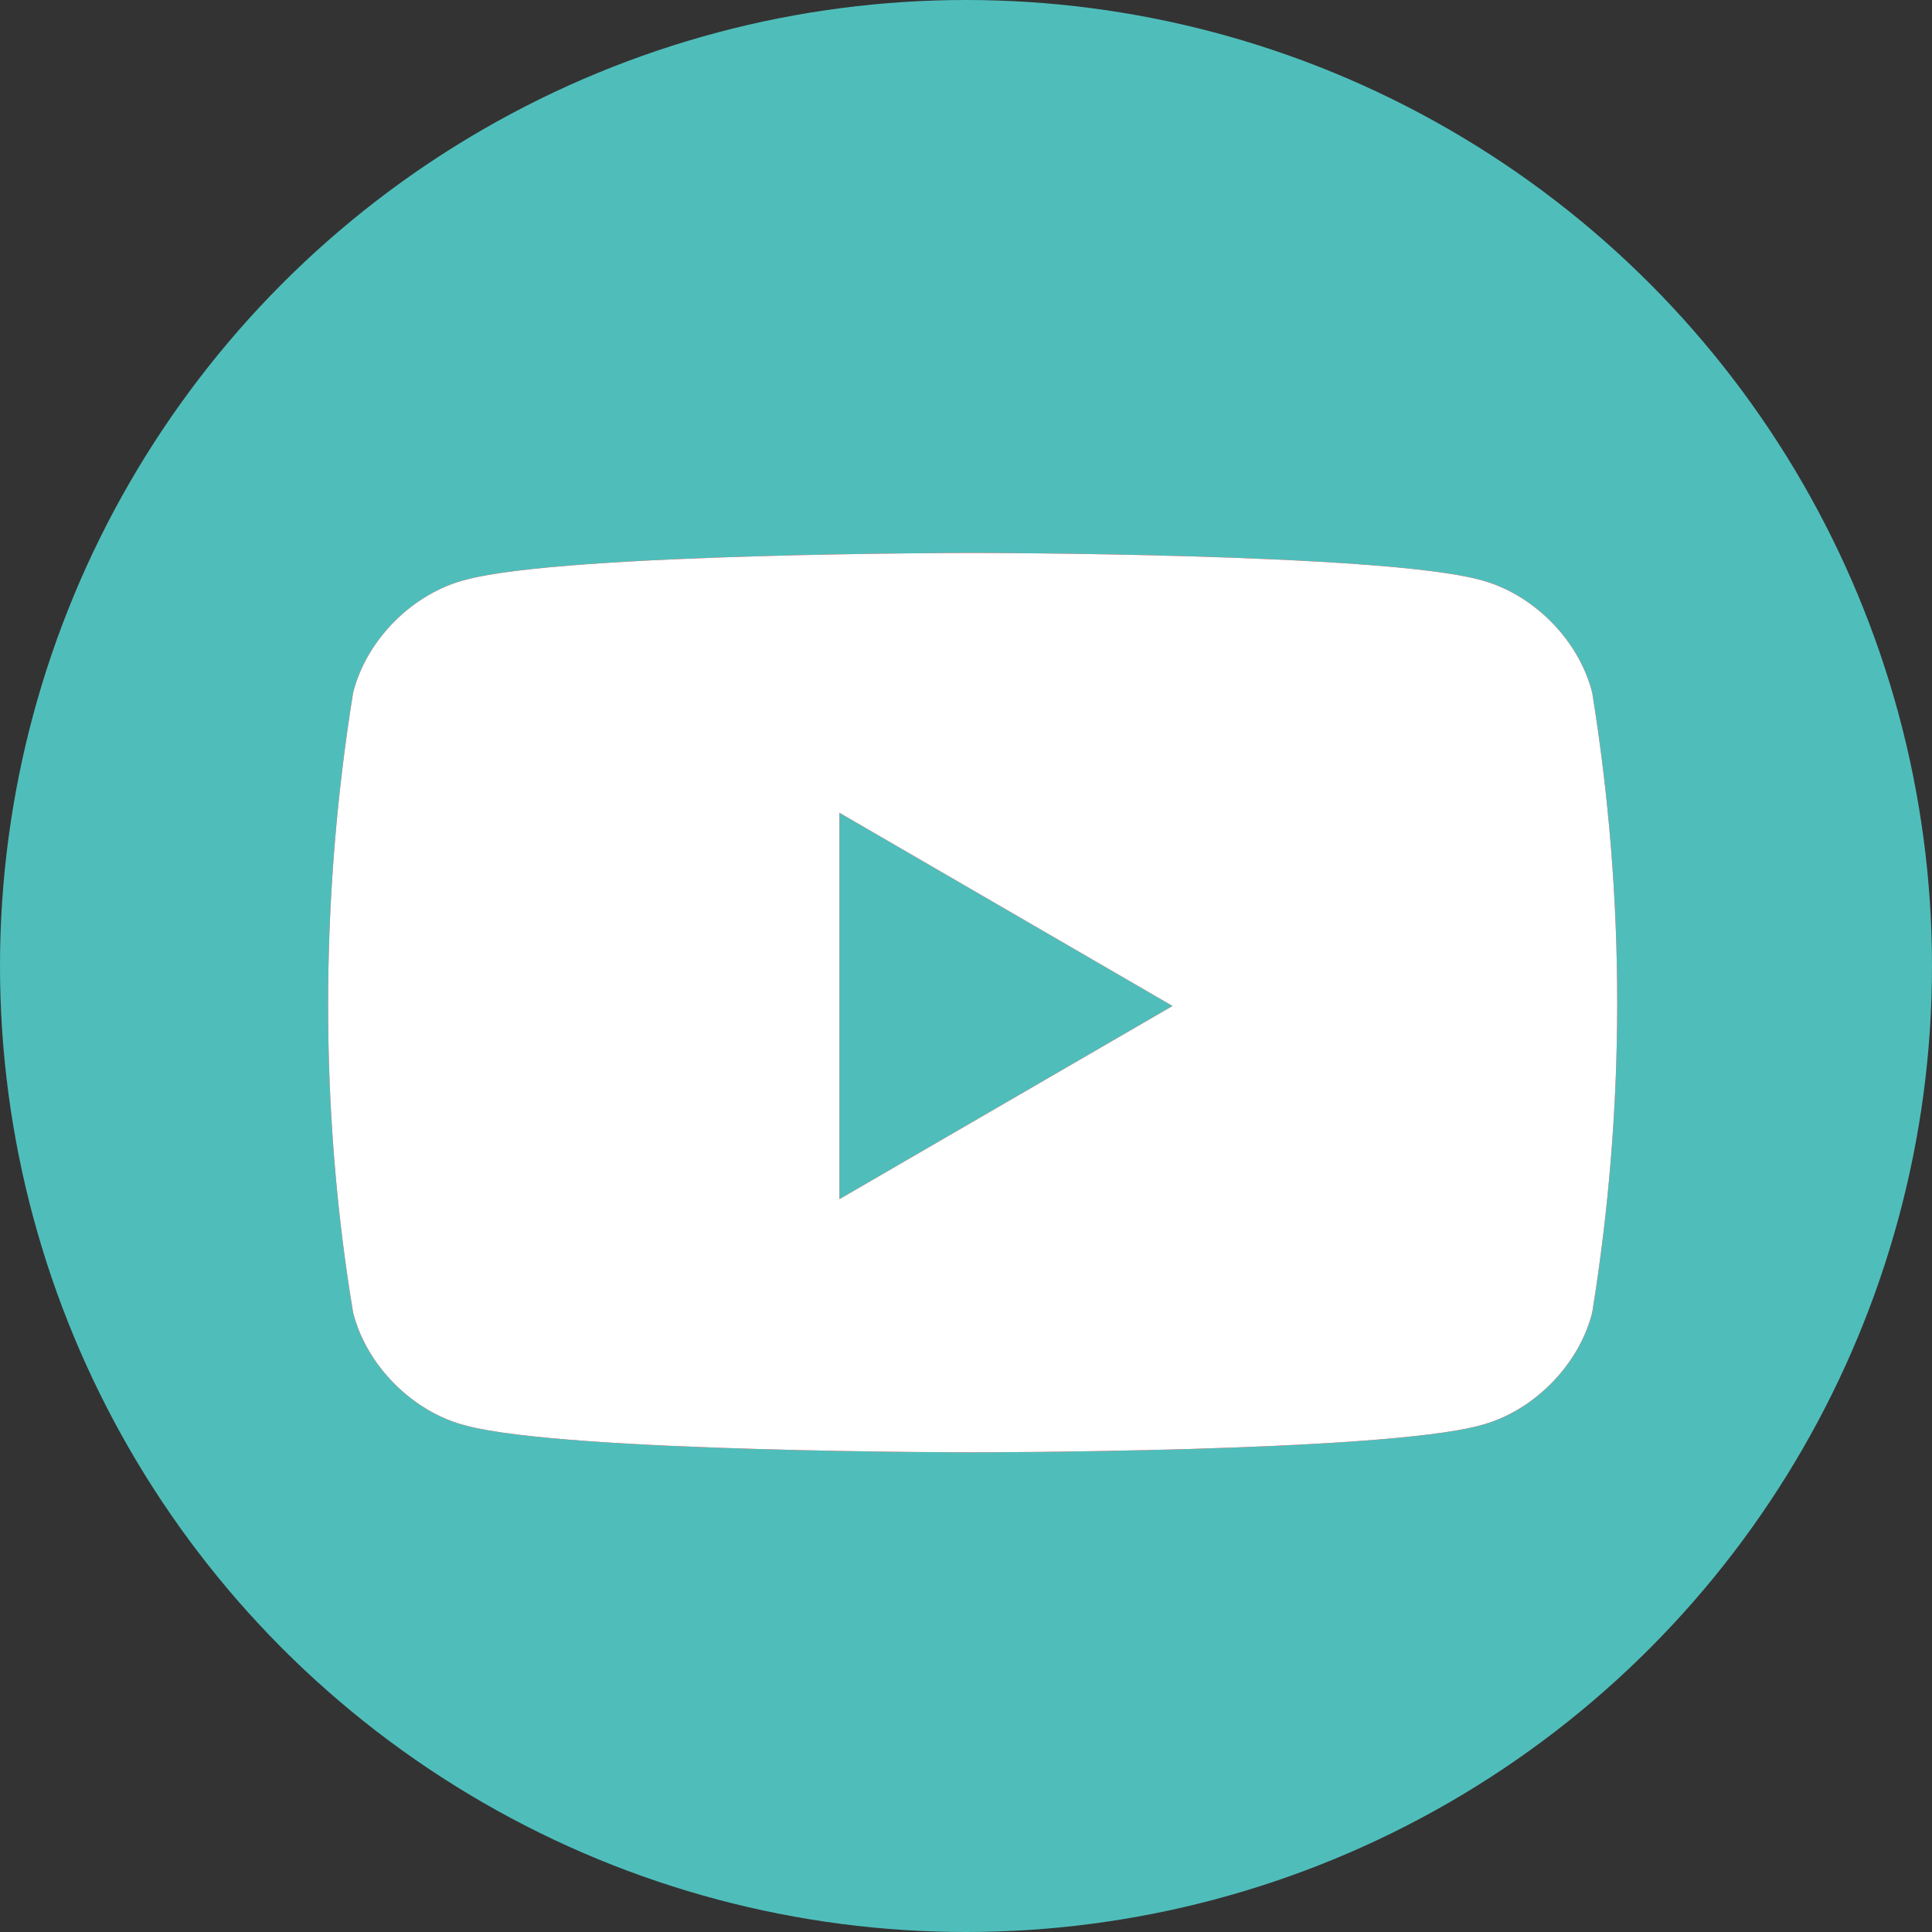
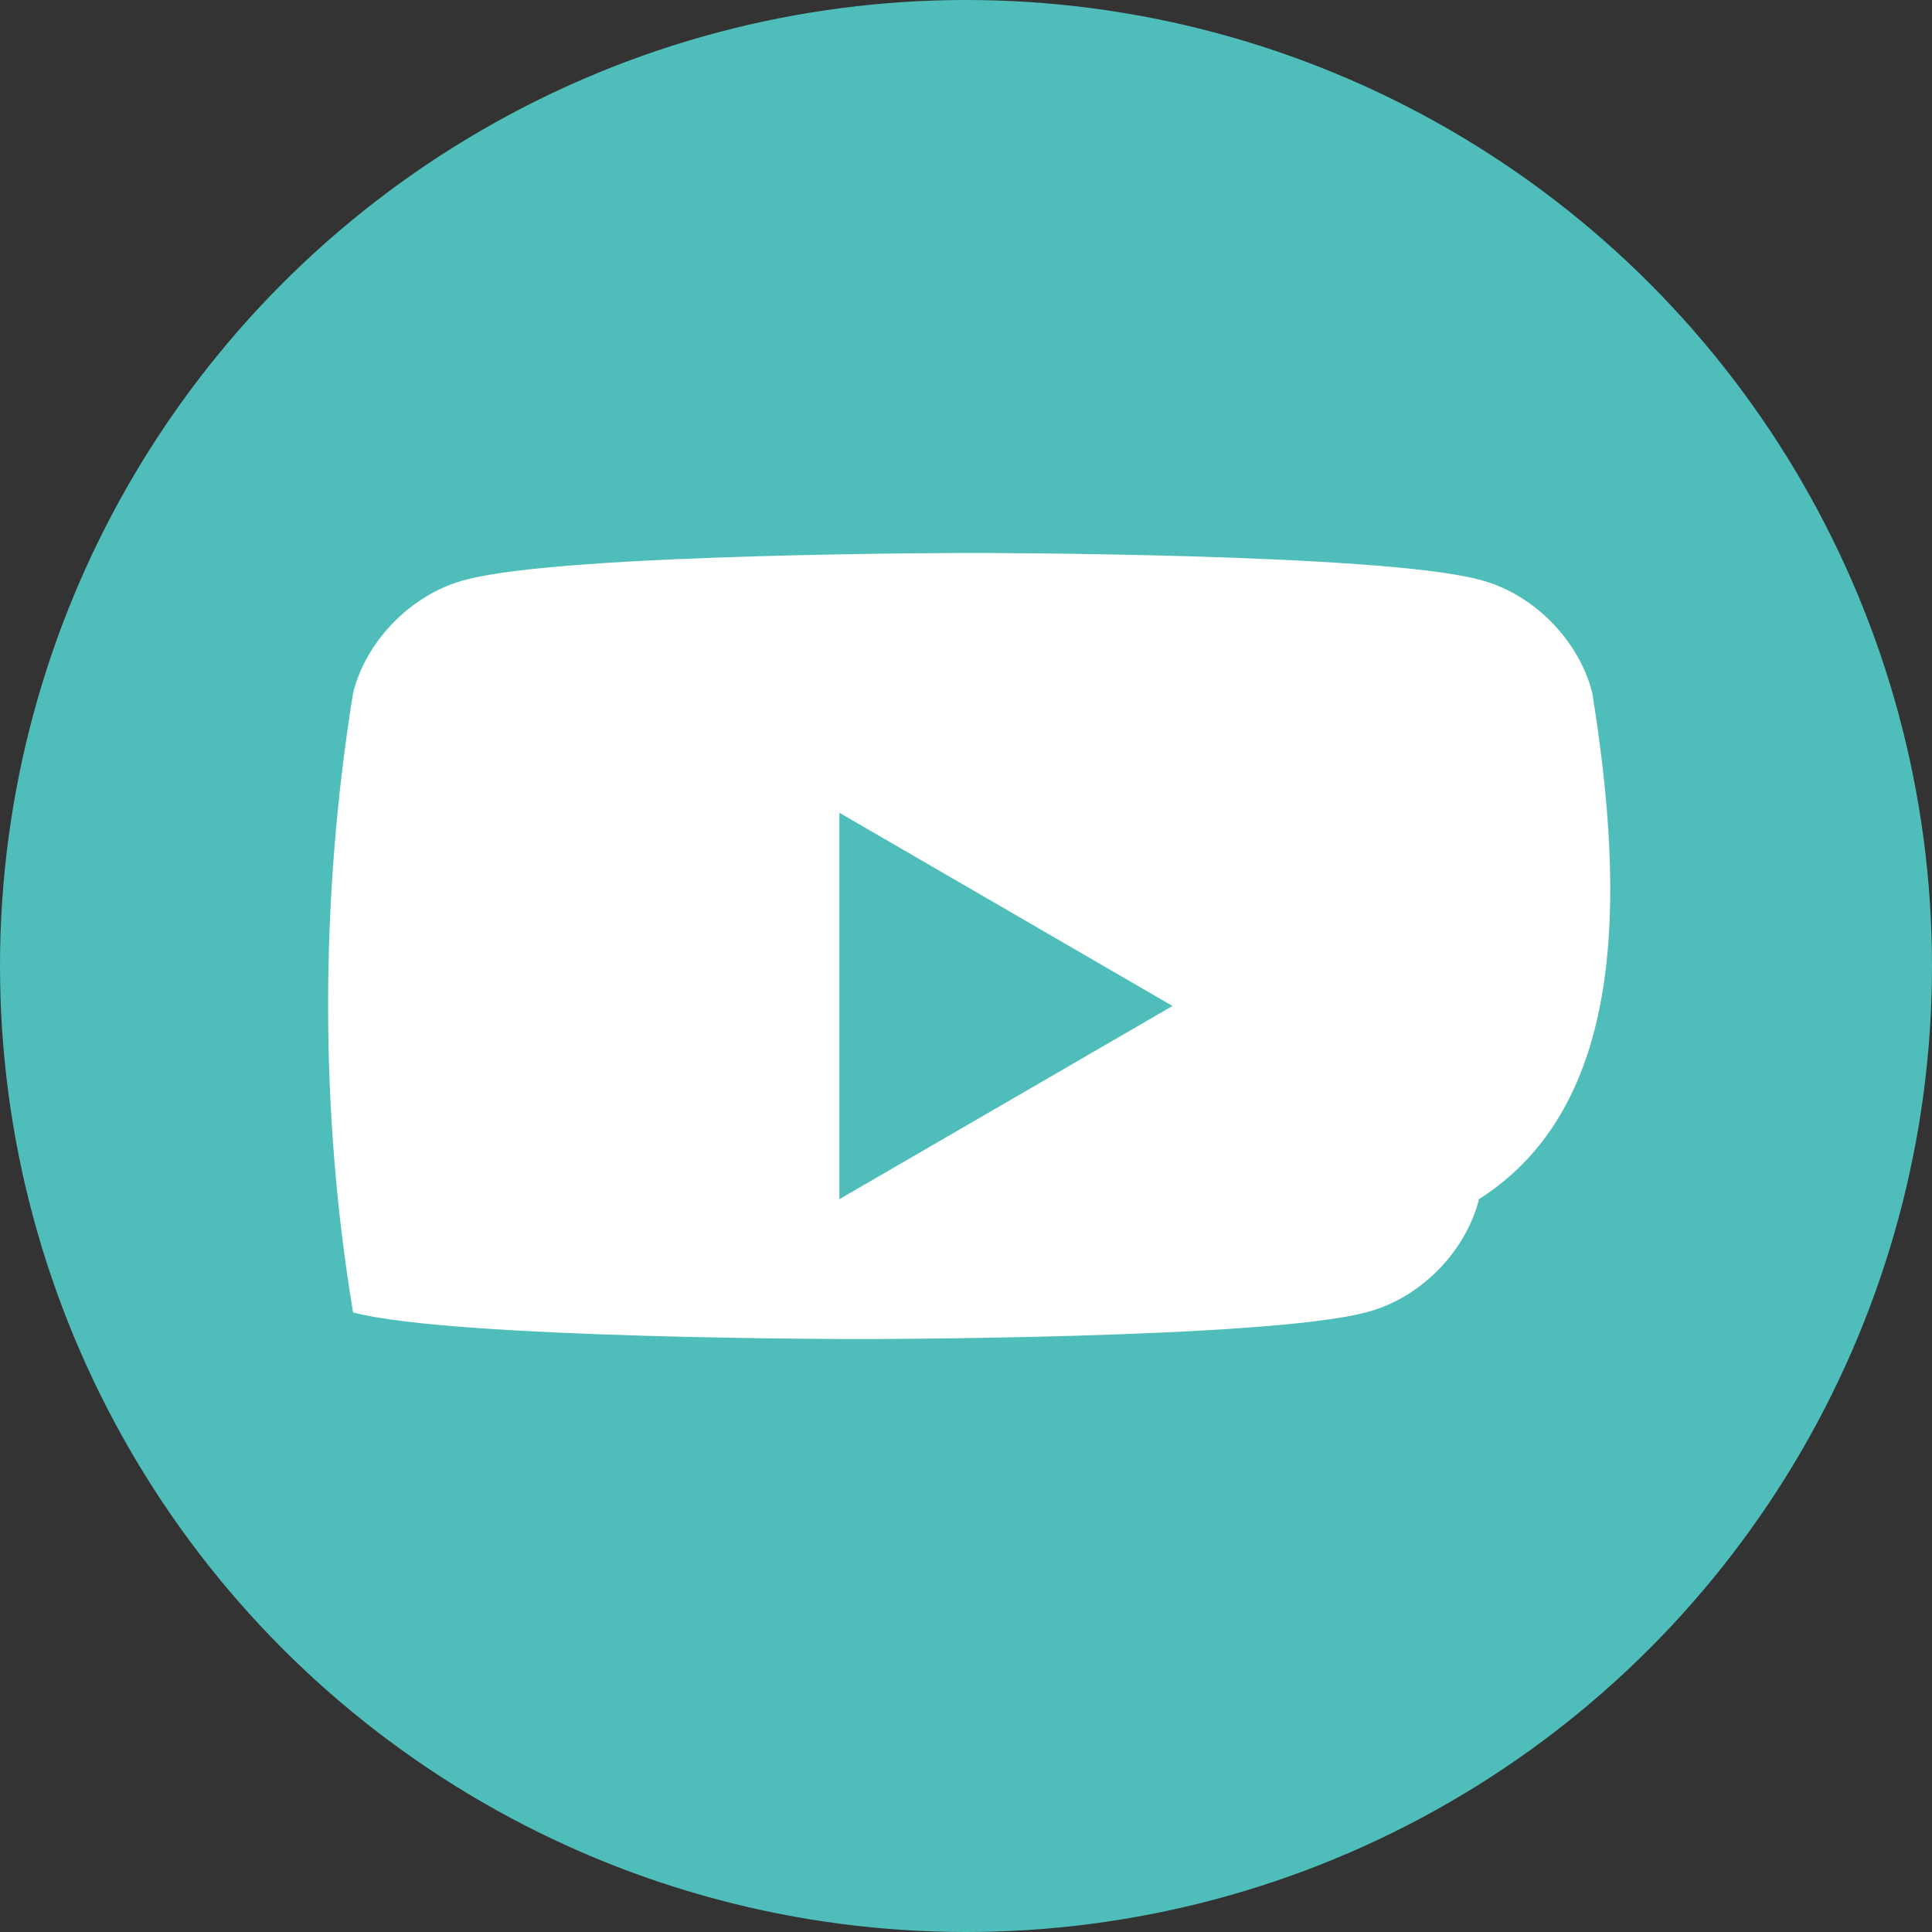
<svg xmlns="http://www.w3.org/2000/svg" version="1.1" id="Capa_1" x="0px" y="0px" viewBox="0 0 29 29" style="enable-background:new 0 0 29 29;" xml:space="preserve">
  <rect x="0" y="0" width="29" height="29" fill="#333333" stroke="none" />
  <style type="text/css">
	.st0{opacity:0.998;fill:#4FBEBB;enable-background:new    ;}
	.st1{fill:#DA0000;}
	.st2{opacity:0.998;fill:#FFFFFF;enable-background:new    ;}
</style>
  <g id="youtube" transform="translate(19607 1703)">
    <circle id="Ellipse_1263" class="st0" cx="-19592.5" cy="-1688.5" r="14.5" />
-     <path id="Path_21633" class="st1" d="M-19583.1-1692.6c-0.2-0.8-0.9-1.5-1.7-1.7c-1.5-0.4-7.6-0.4-7.6-0.4s-6.1,0-7.6,0.4   c-0.8,0.2-1.5,0.9-1.7,1.7c-0.5,3.1-0.5,6.3,0,9.3c0.2,0.8,0.9,1.5,1.7,1.7c1.5,0.4,7.6,0.4,7.6,0.4s6.1,0,7.6-0.4   c0.8-0.2,1.5-0.9,1.7-1.7C-19582.6-1686.4-19582.6-1689.5-19583.1-1692.6z M-19594.4-1685v-5.8l5,2.9L-19594.4-1685z" />
-     <path id="Path_21640" class="st2" d="M-19583.1-1692.6c-0.2-0.8-0.9-1.5-1.7-1.7c-1.5-0.4-7.6-0.4-7.6-0.4s-6.1,0-7.6,0.4   c-0.8,0.2-1.5,0.9-1.7,1.7c-0.5,3.1-0.5,6.3,0,9.3c0.2,0.8,0.9,1.5,1.7,1.7c1.5,0.4,7.6,0.4,7.6,0.4s6.1,0,7.6-0.4   c0.8-0.2,1.5-0.9,1.7-1.7C-19582.6-1686.4-19582.6-1689.5-19583.1-1692.6z M-19594.4-1685v-5.8l5,2.9L-19594.4-1685z" />
+     <path id="Path_21640" class="st2" d="M-19583.1-1692.6c-0.2-0.8-0.9-1.5-1.7-1.7c-1.5-0.4-7.6-0.4-7.6-0.4s-6.1,0-7.6,0.4   c-0.8,0.2-1.5,0.9-1.7,1.7c-0.5,3.1-0.5,6.3,0,9.3c1.5,0.4,7.6,0.4,7.6,0.4s6.1,0,7.6-0.4   c0.8-0.2,1.5-0.9,1.7-1.7C-19582.6-1686.4-19582.6-1689.5-19583.1-1692.6z M-19594.4-1685v-5.8l5,2.9L-19594.4-1685z" />
  </g>
</svg>